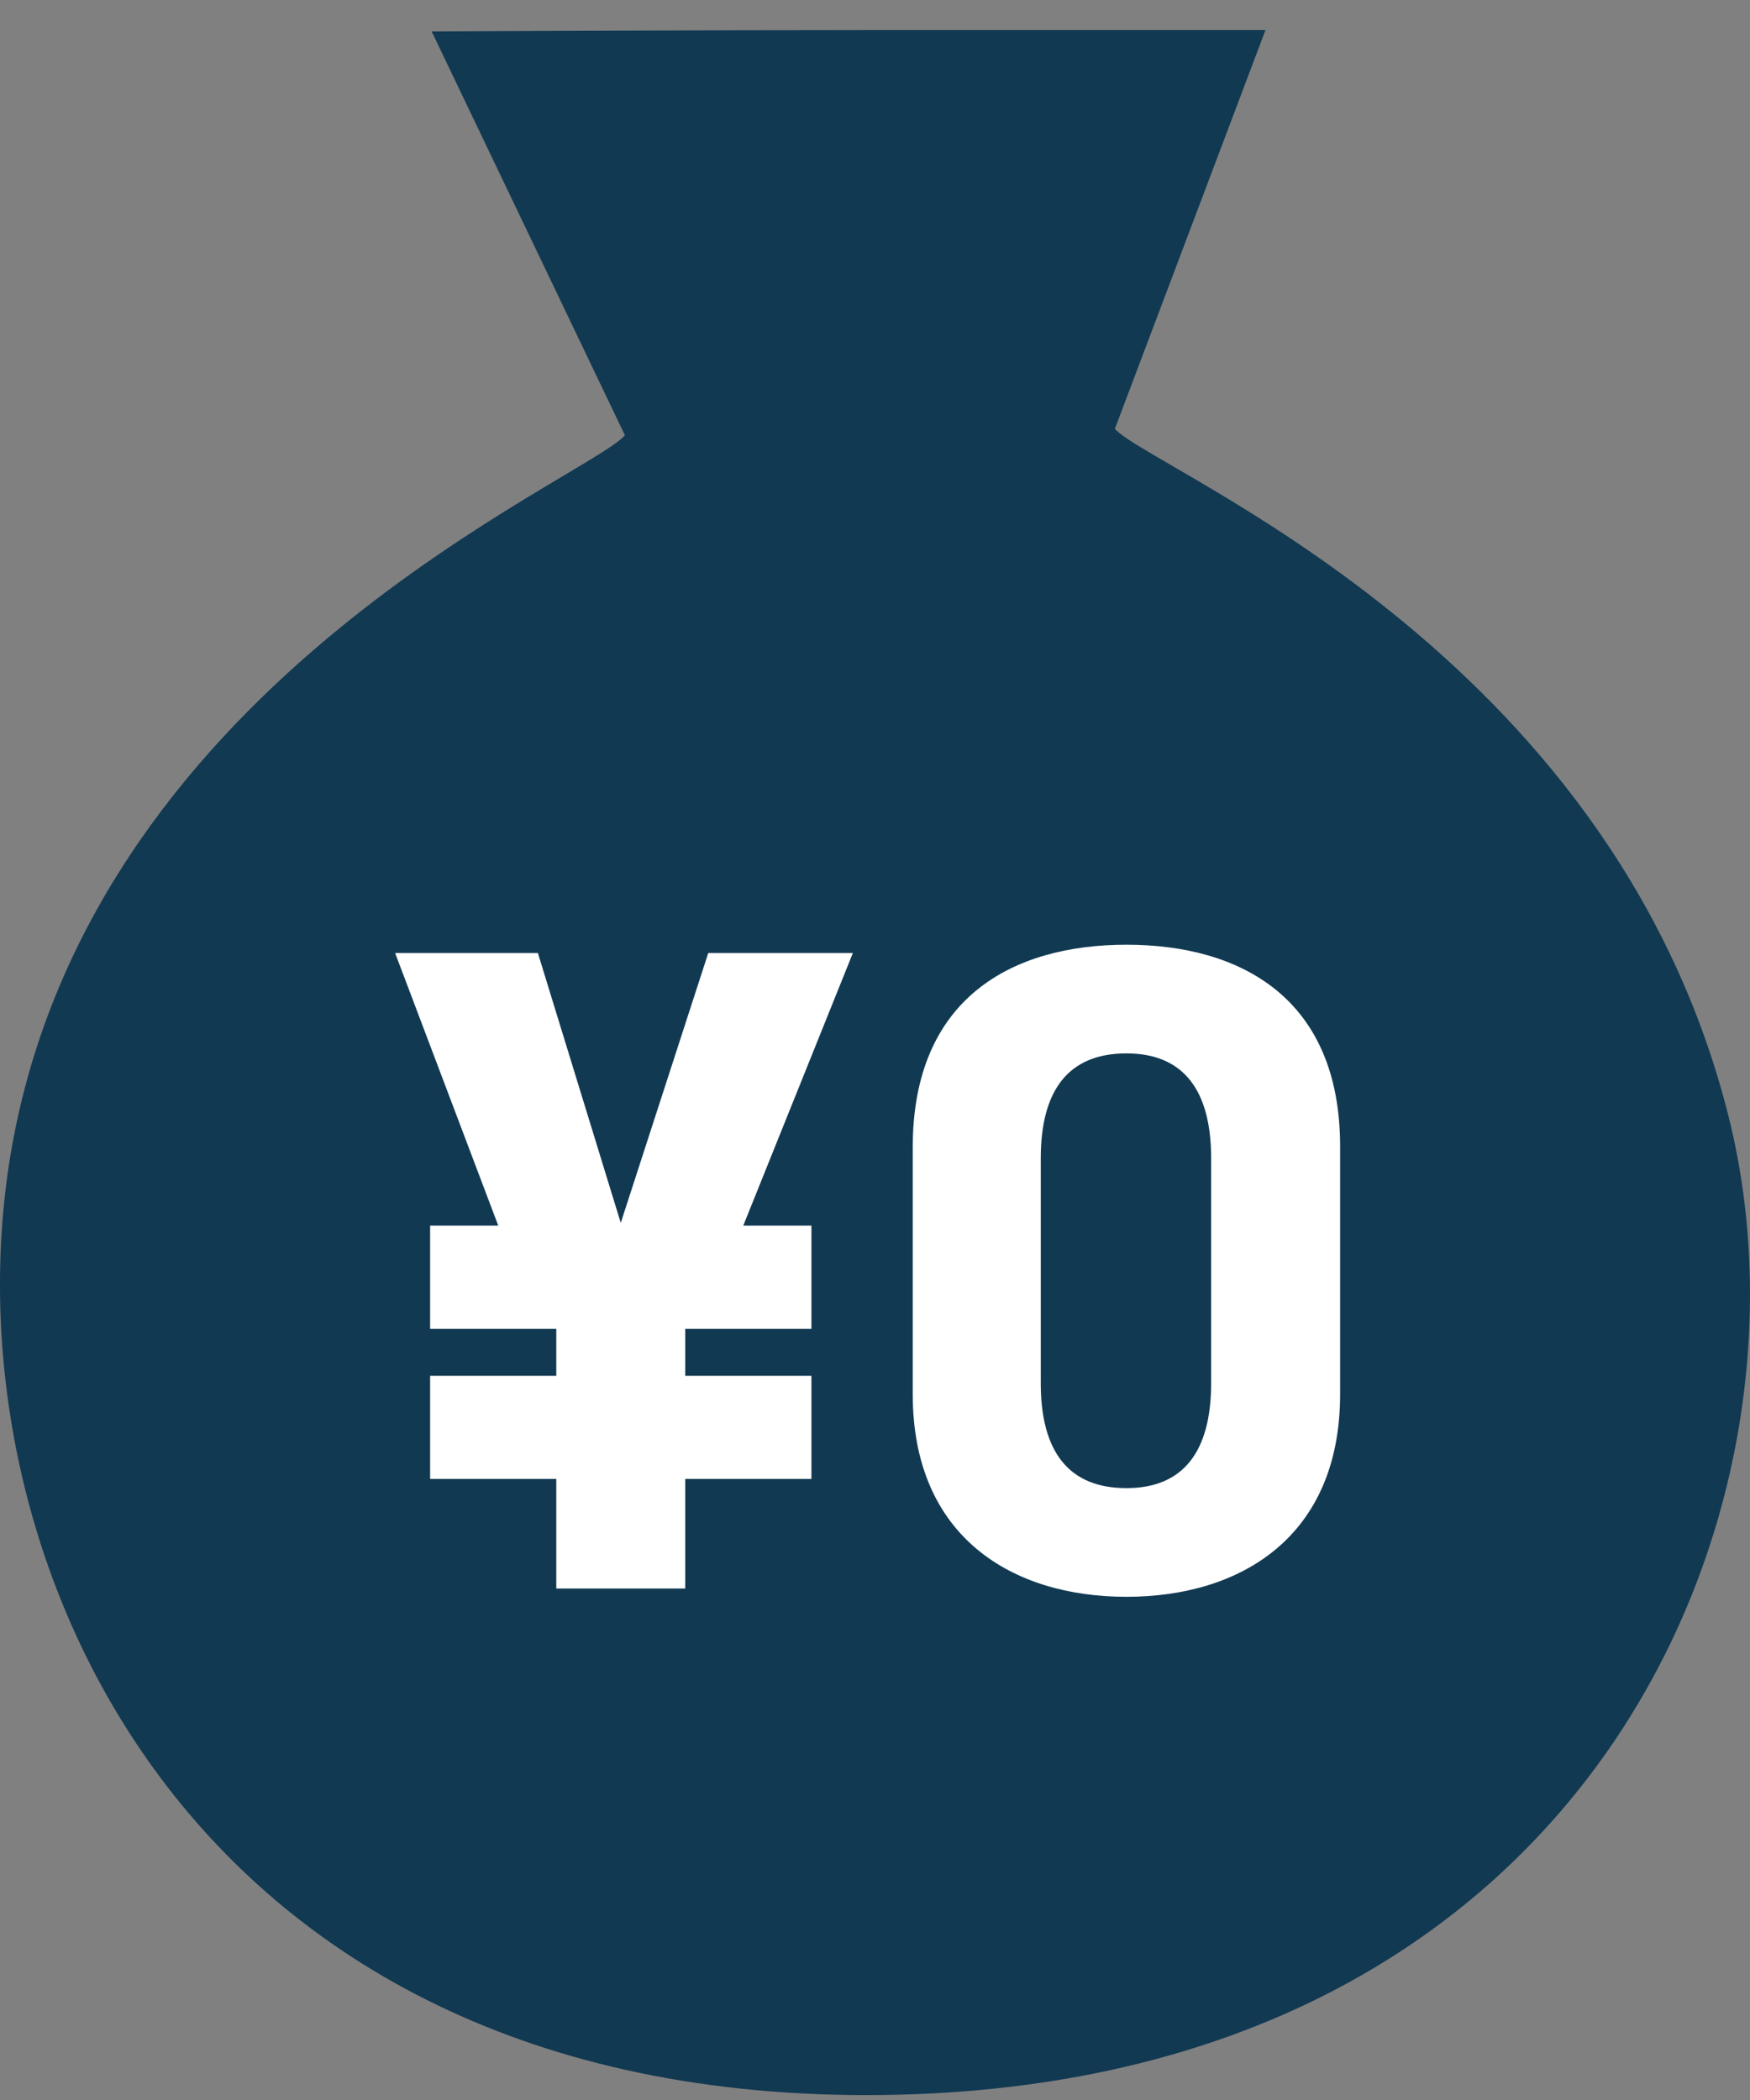
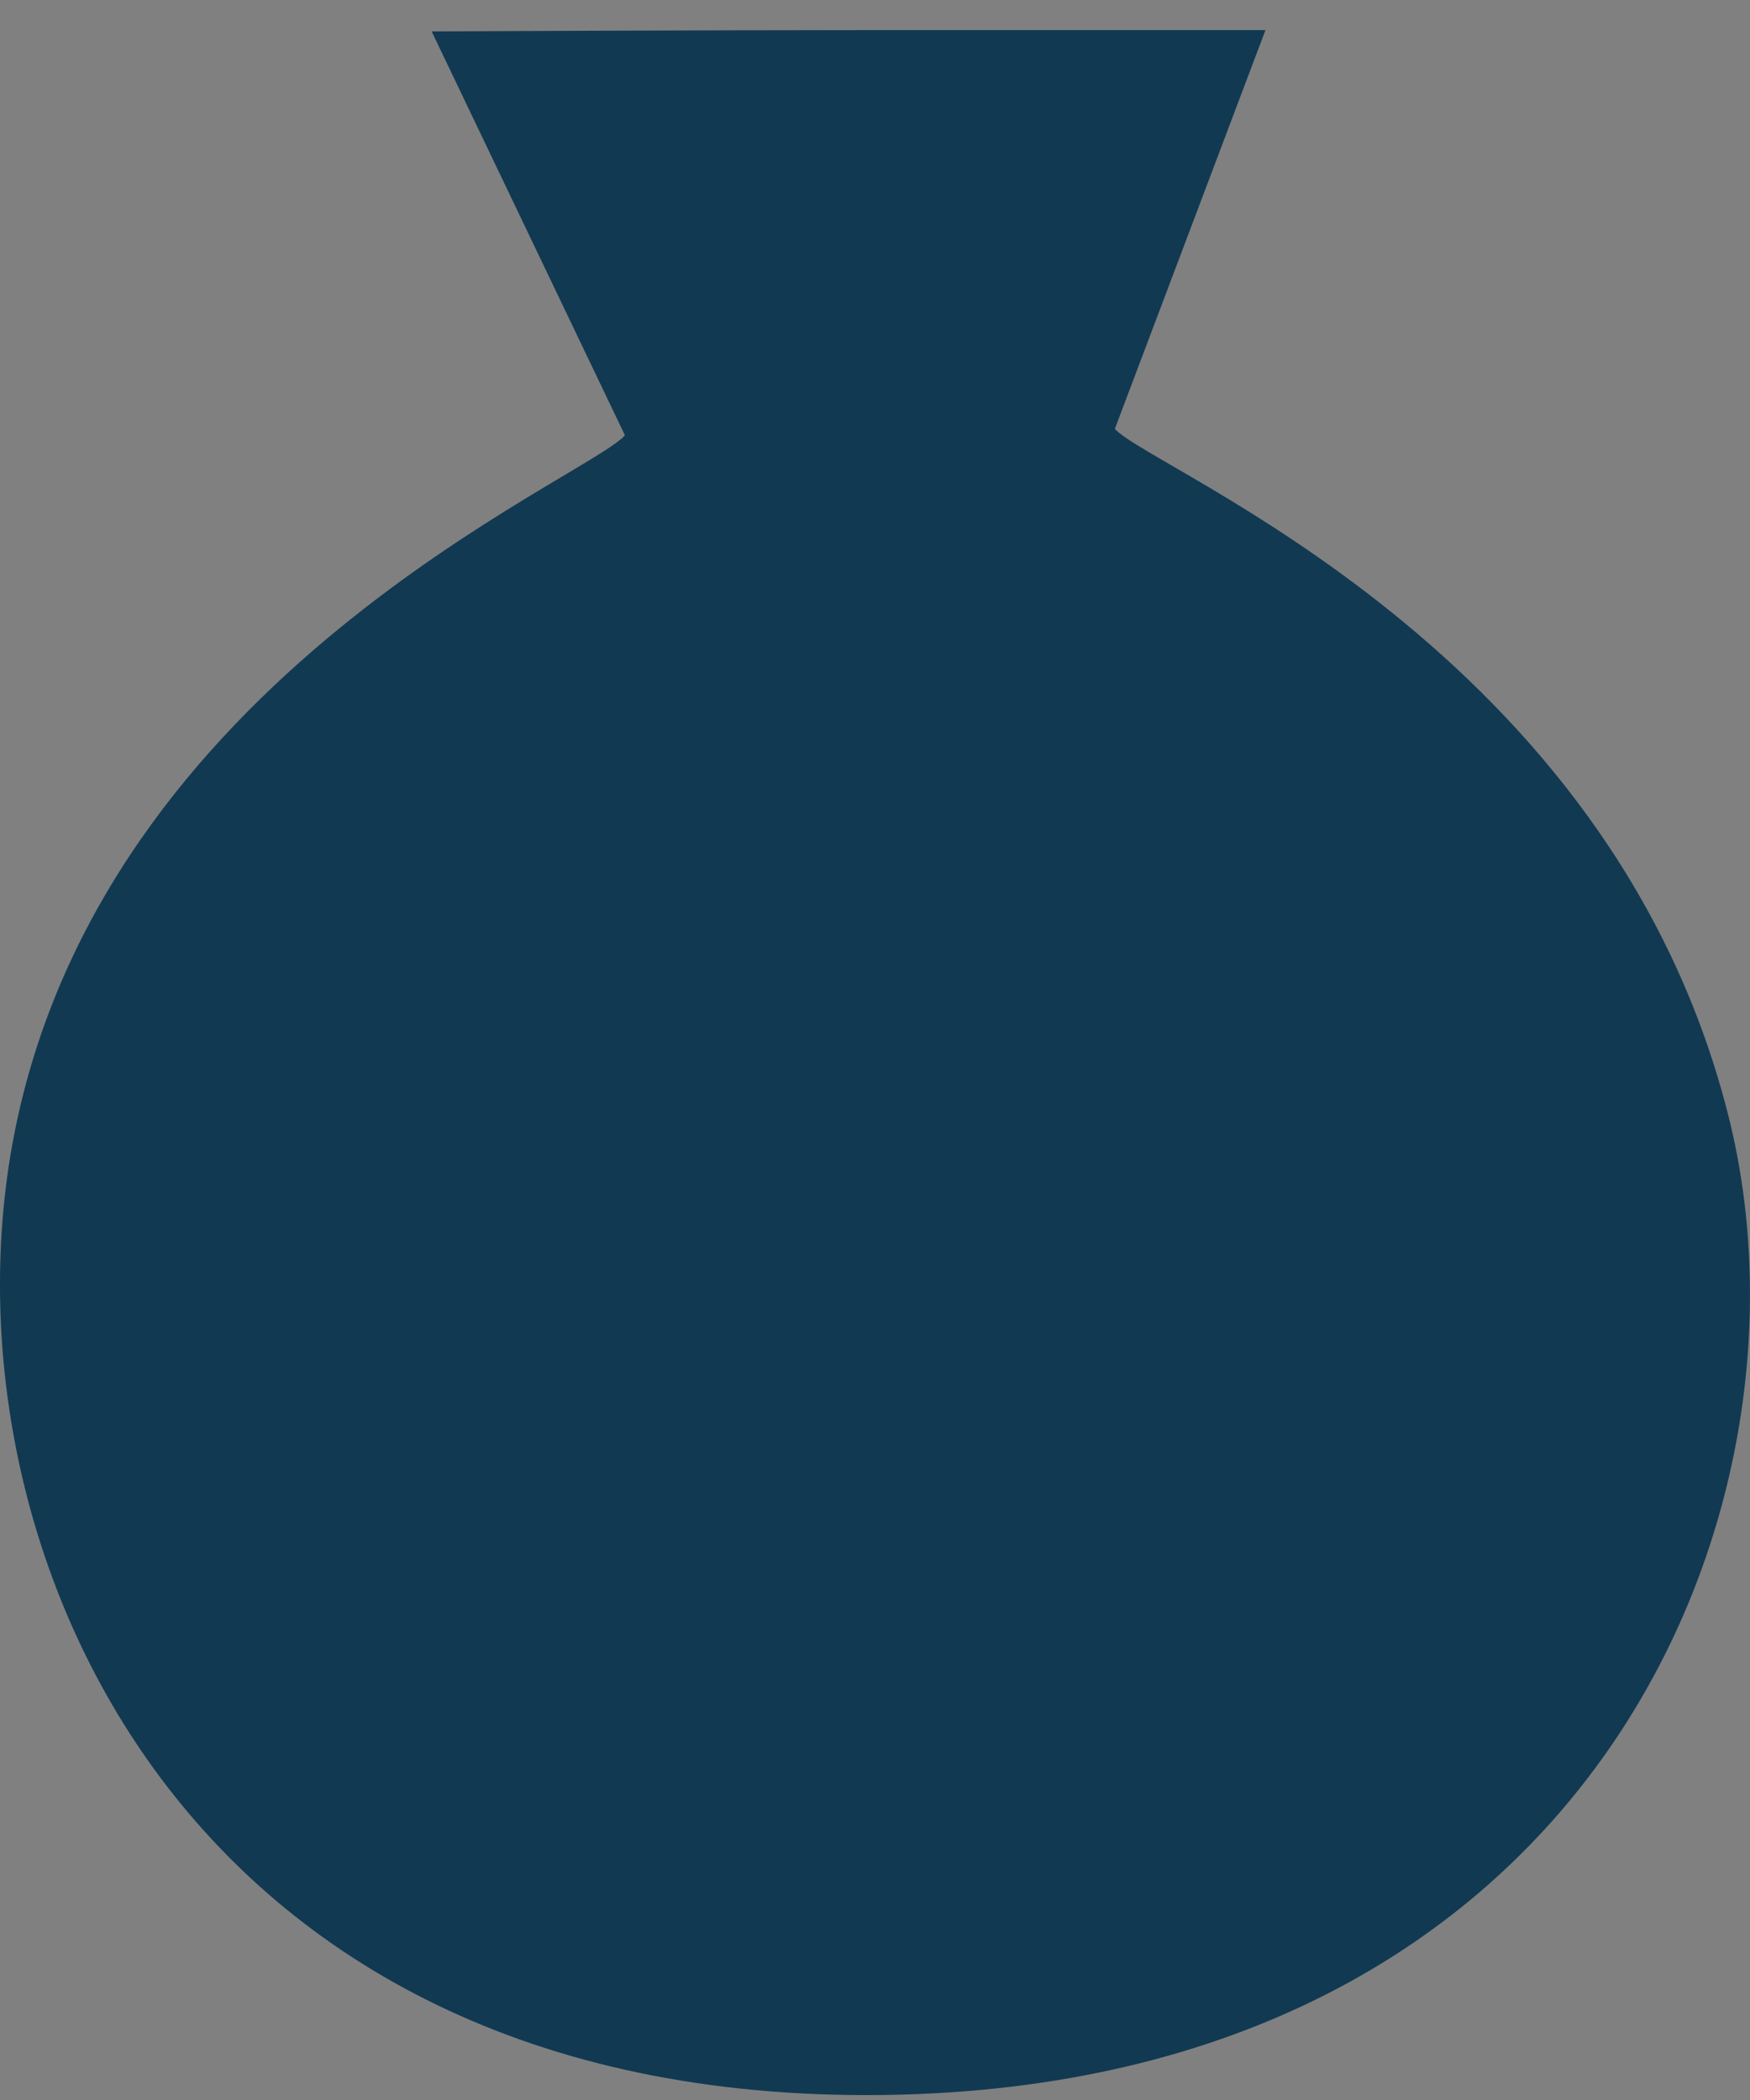
<svg xmlns="http://www.w3.org/2000/svg" width="50" height="60" viewBox="0 0 50 60" fill="none">
  <rect x="0" y="0" width="50" height="60" fill="#808080" stroke="none" />
  <path d="M31.852 12.255C32.991 13.479 46.02 18.51 49.384 31.885C52.214 43.114 45.477 59.592 25.234 59.857C4.993 60.119 -1.779 43.893 0.385 32.523C2.893 19.306 16.751 13.69 17.855 12.437L12.333 0.898C12.333 0.898 20.26 0.86 25.001 0.86L36.156 0.86L31.852 12.255Z" fill="#113952" />
-   <path d="M38.289 32.755V39.834C38.289 43.913 35.447 45.623 32.183 45.623C28.92 45.623 26.078 43.913 26.078 39.834V32.781C26.078 28.518 28.92 26.992 32.183 26.992C35.447 26.992 38.289 28.518 38.289 32.755ZM34.604 33.097C34.604 31.15 33.815 30.097 32.183 30.097C30.526 30.097 29.736 31.15 29.736 33.097V39.518C29.736 41.465 30.526 42.518 32.183 42.518C33.815 42.518 34.604 41.465 34.604 39.518V33.097Z" fill="white" />
-   <path d="M12.289 39.308H15.894V37.965H12.289V35.018H14.236L11.289 27.229H15.368L17.736 34.939L20.236 27.229H24.368L21.236 35.018H23.184V37.965H19.578V39.308H23.184V42.255H19.578V45.386H15.894V42.255H12.289V39.308Z" fill="white" />
</svg>